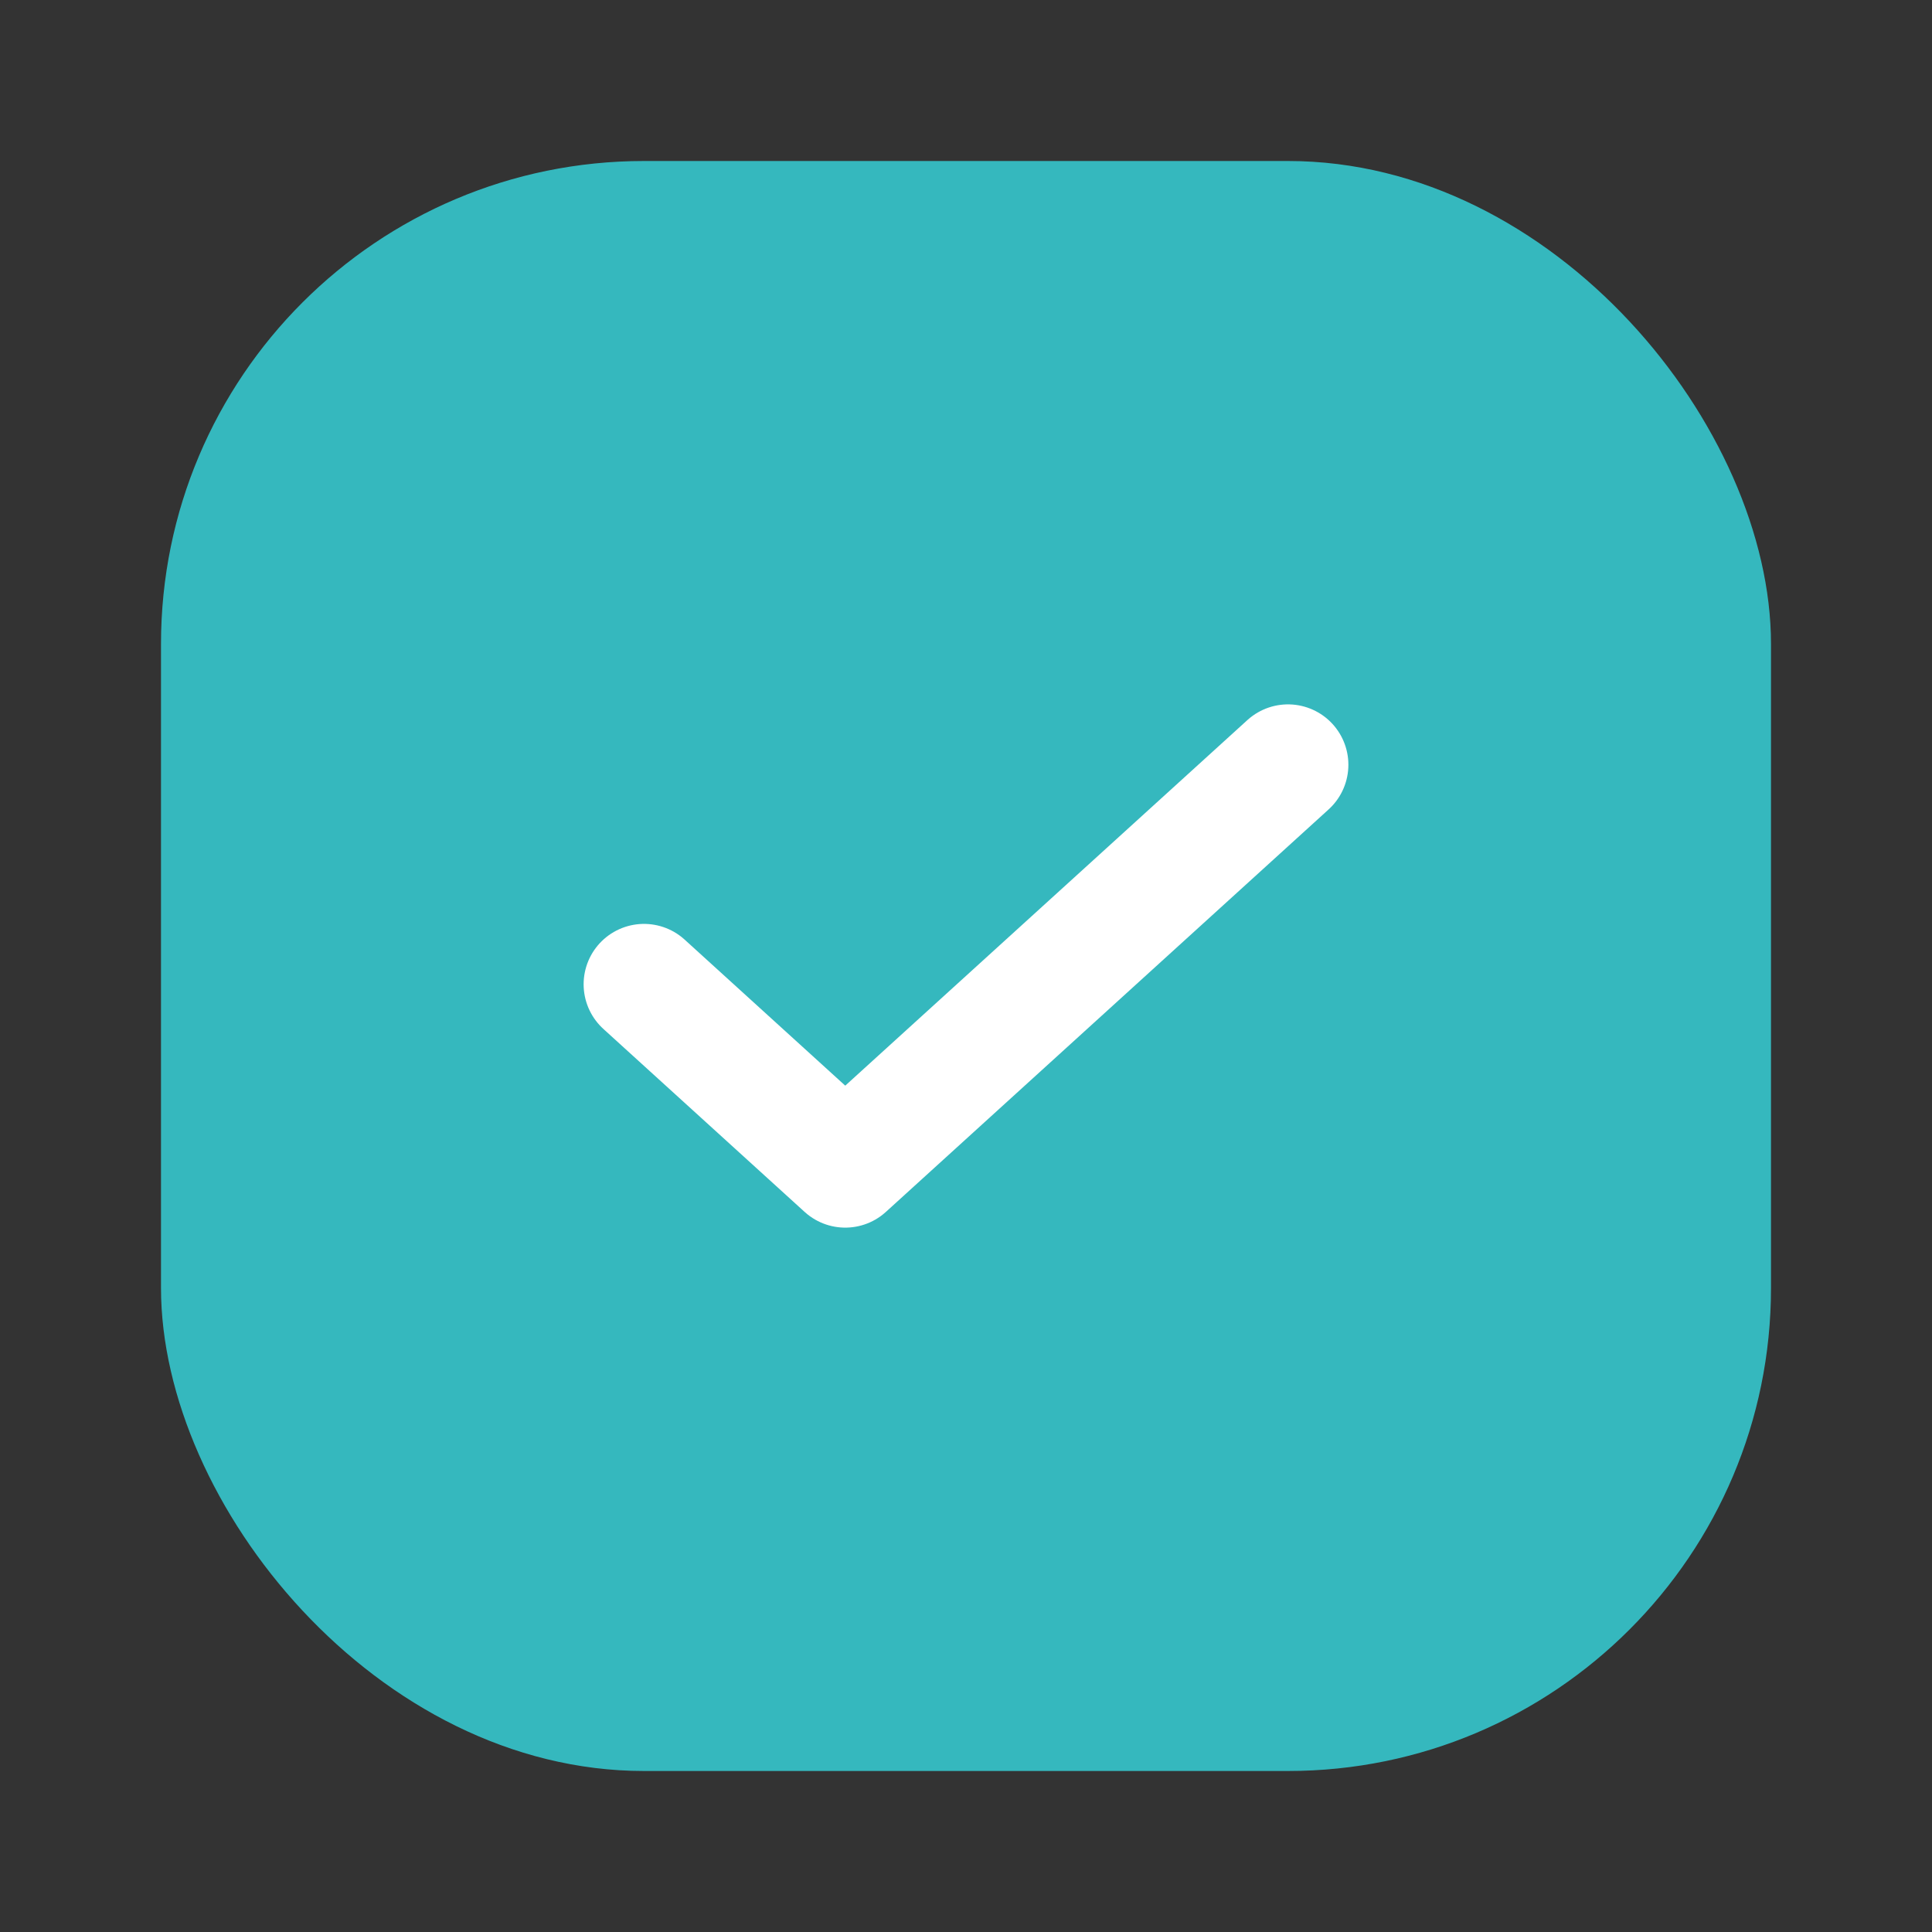
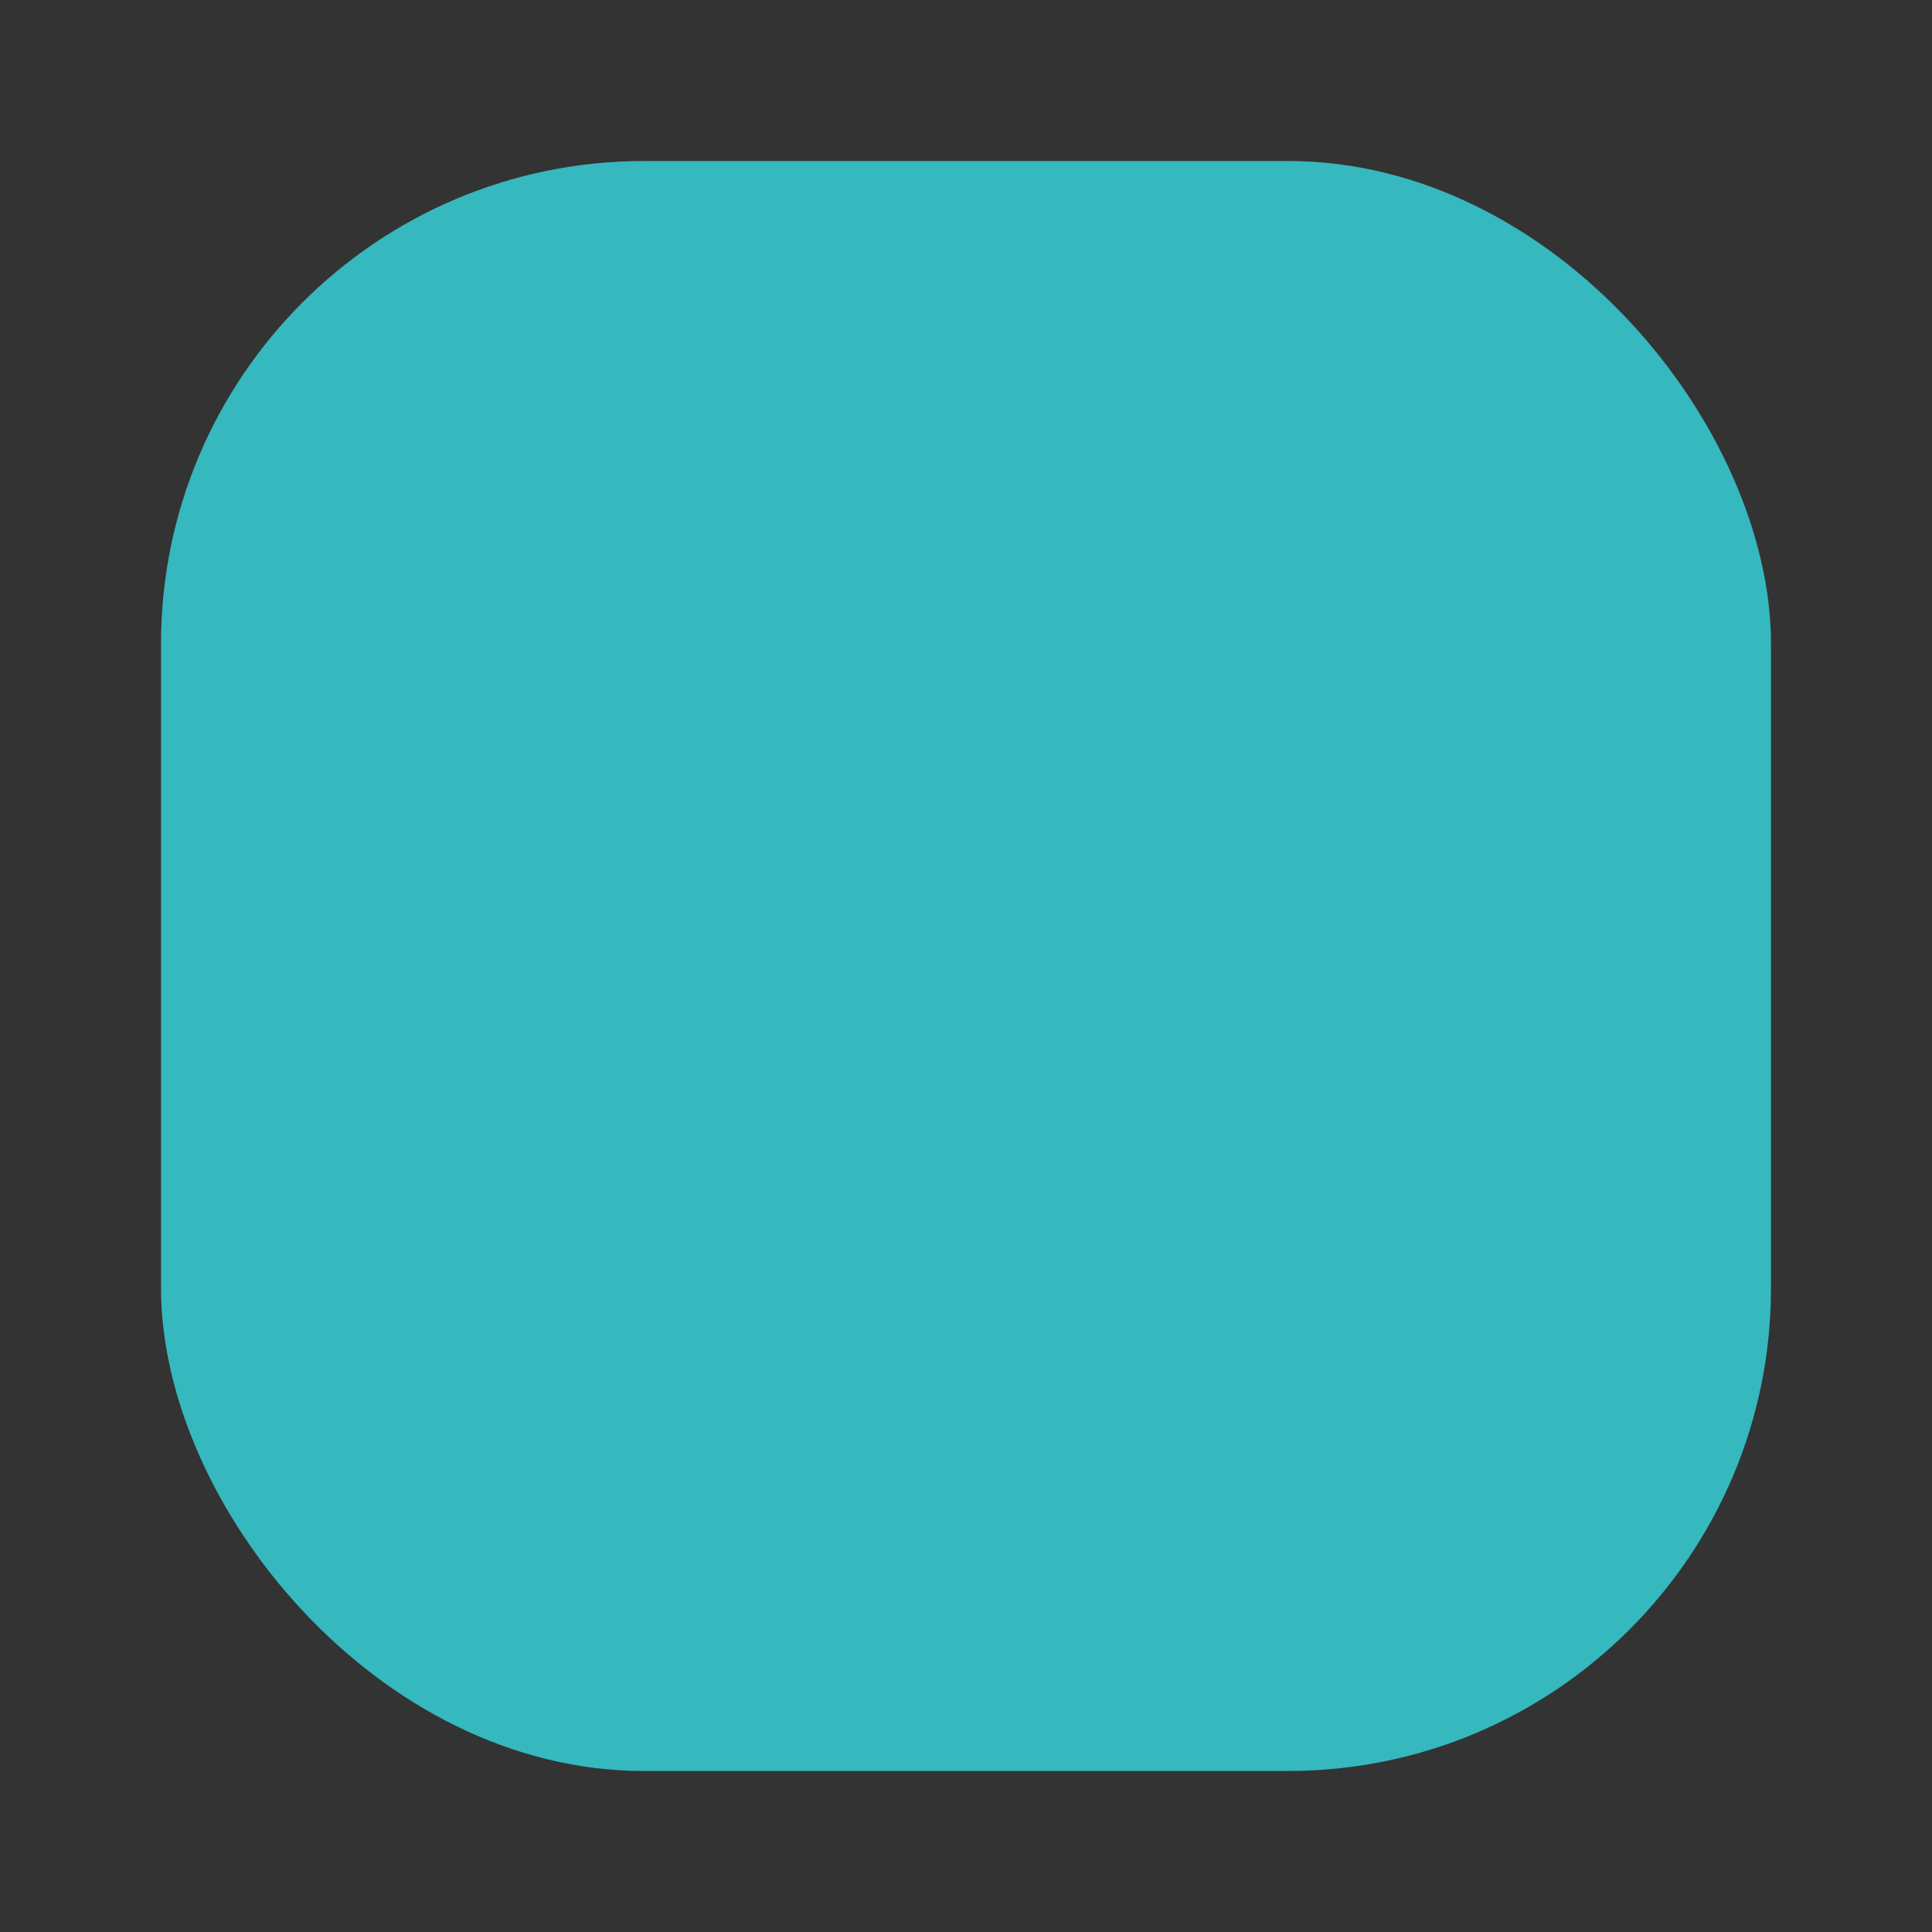
<svg xmlns="http://www.w3.org/2000/svg" width="24" height="24" viewBox="0 0 24 24" fill="none">
  <rect x="0" y="0" width="24" height="24" fill="#333333" stroke="none" />
  <rect x="2" y="2" width="20" height="20" rx="6" fill="#35b8be" />
-   <path d="M16 9.5L10.5 14.5L8 12.227" stroke="white" stroke-width="1.5" stroke-linecap="round" stroke-linejoin="round" />
</svg>